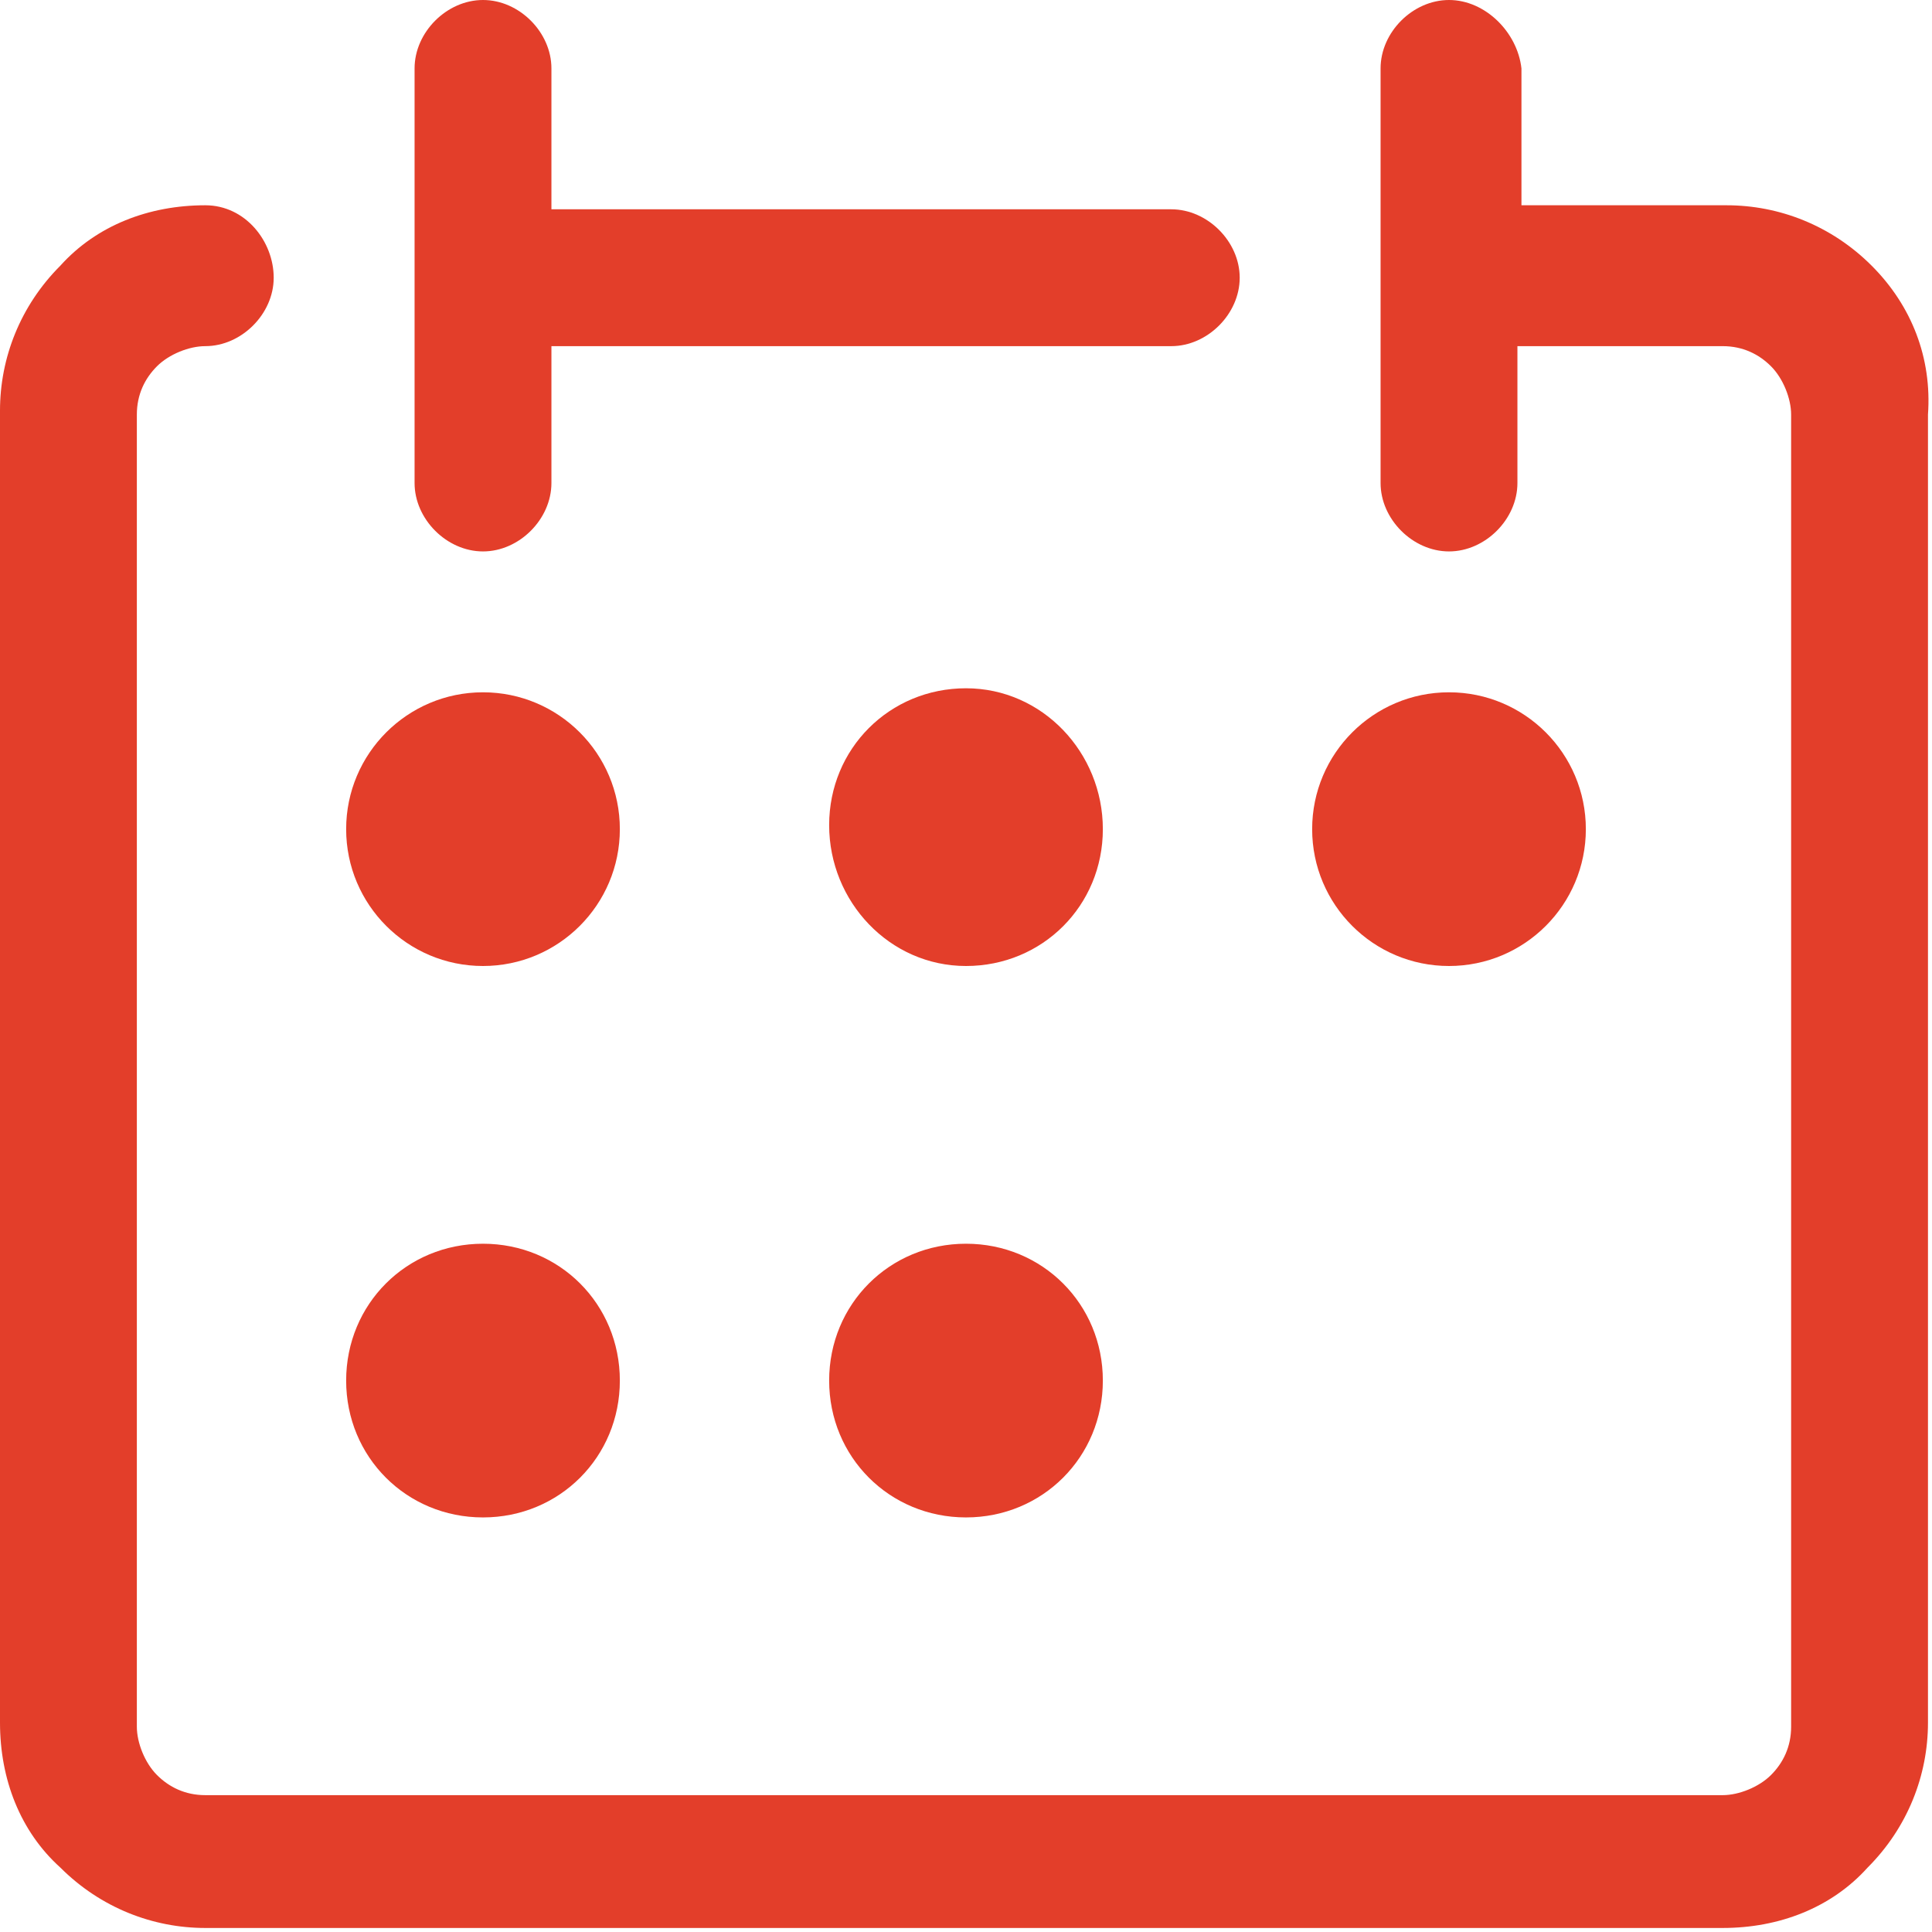
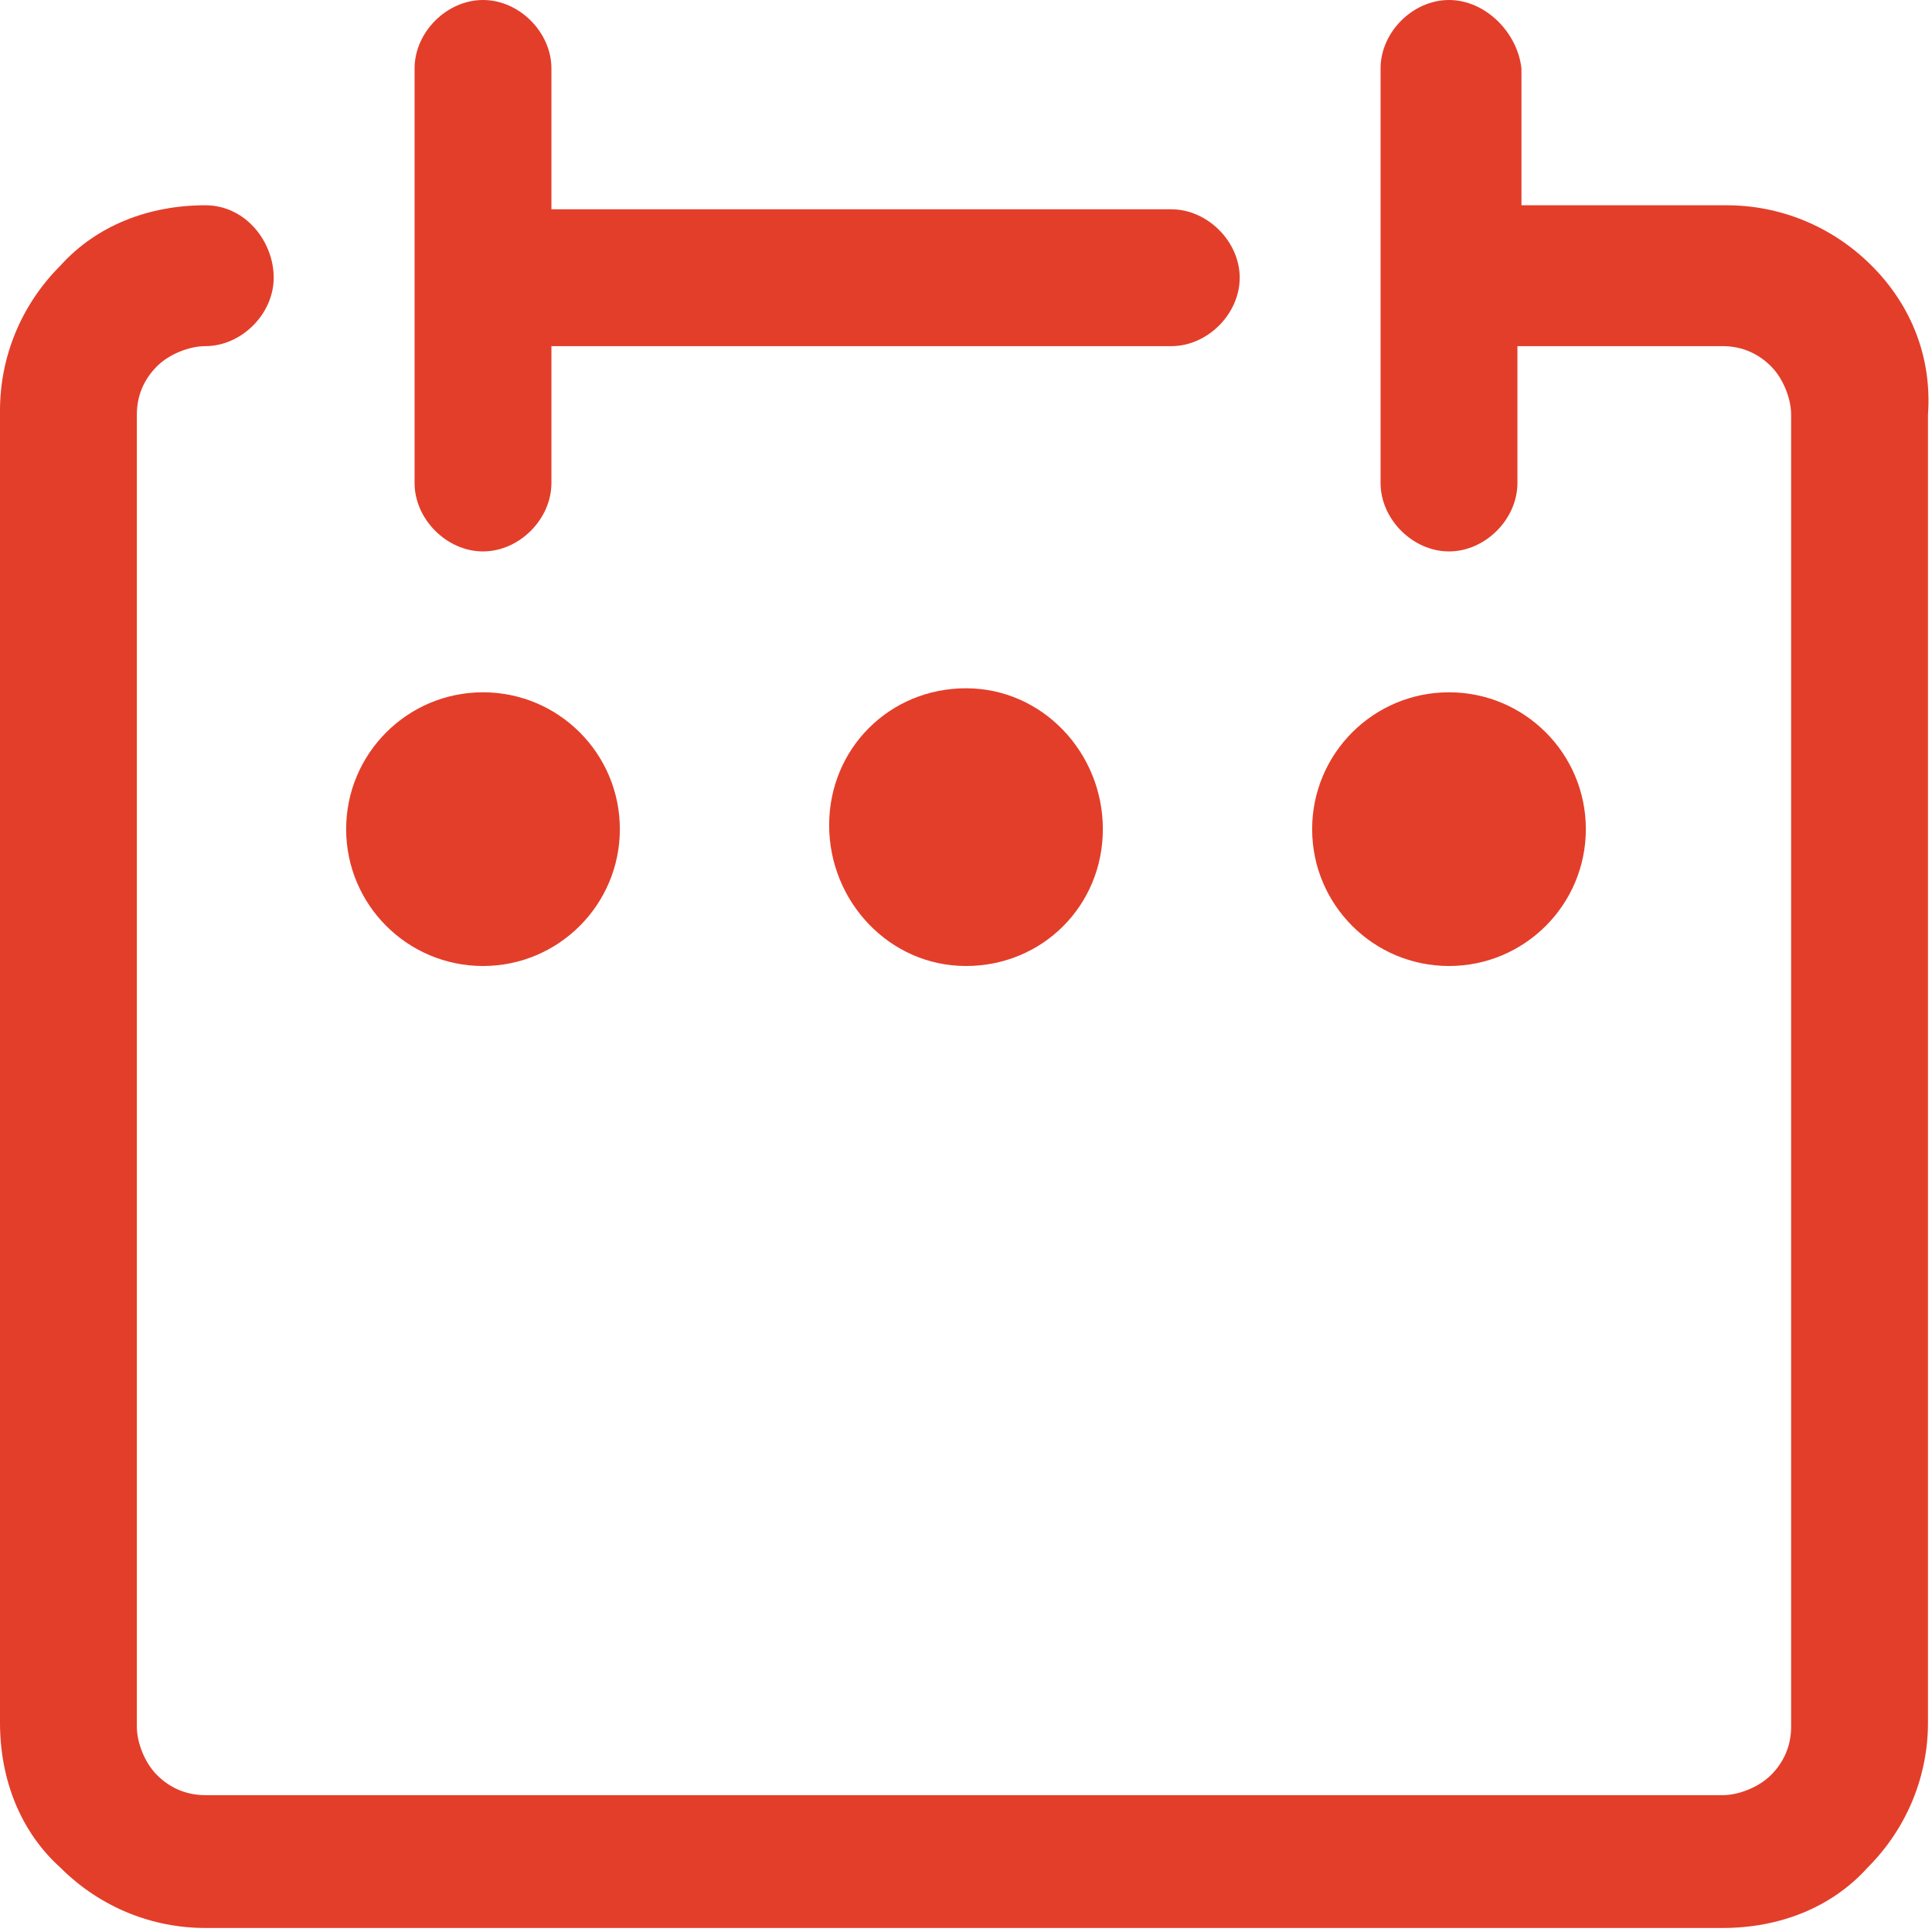
<svg xmlns="http://www.w3.org/2000/svg" viewBox="0 0 48 48">
  <g fill="#E33E2A">
    <path d="M46.5 6.6c-1-1-2.3-1.5-3.6-1.5h-5.1V1.7C37.7.8 36.9 0 36 0s-1.7.8-1.7 1.7V12c0 .9.8 1.7 1.7 1.7s1.7-.8 1.7-1.7V8.6h5.1c.5 0 .9.2 1.2.5.3.3.5.8.5 1.2v32.6c0 .5-.2.9-.5 1.2-.3.3-.8.5-1.2.5H5.1c-.5 0-.9-.2-1.2-.5-.3-.3-.5-.8-.5-1.2V10.3c0-.5.2-.9.5-1.2.3-.3.8-.5 1.2-.5.9 0 1.7-.8 1.7-1.7s-.7-1.8-1.7-1.8c-1.4 0-2.7.5-3.6 1.5-1 1-1.5 2.3-1.5 3.6v32.6c0 1.4.5 2.7 1.5 3.6 1 1 2.3 1.5 3.6 1.5h37.7c1.4 0 2.7-.5 3.6-1.5 1-1 1.5-2.3 1.5-3.6V10.3c.1-1.4-.4-2.7-1.4-3.7z" />
    <path d="M12 13.7c.9 0 1.7-.8 1.7-1.7V8.6h15.4c.9 0 1.7-.8 1.7-1.7s-.8-1.7-1.7-1.7H13.7V1.7C13.7.8 12.9 0 12 0s-1.7.8-1.7 1.7V12c0 .9.8 1.7 1.7 1.7z" />
    <circle cx="12" cy="20.6" r="3.4" />
    <path d="M24 17.1c-1.9 0-3.4 1.5-3.4 3.4S22.1 24 24 24s3.4-1.5 3.4-3.4-1.5-3.5-3.4-3.5z" />
    <circle cx="36" cy="20.6" r="3.4" />
-     <path d="M12 37.7c1.9 0 3.4-1.5 3.4-3.4s-1.5-3.4-3.4-3.4-3.4 1.5-3.4 3.4 1.5 3.4 3.4 3.4zm12-6.8c-1.9 0-3.4 1.5-3.4 3.4s1.5 3.4 3.4 3.4 3.4-1.5 3.4-3.4-1.5-3.4-3.4-3.4z" />
  </g>
</svg>